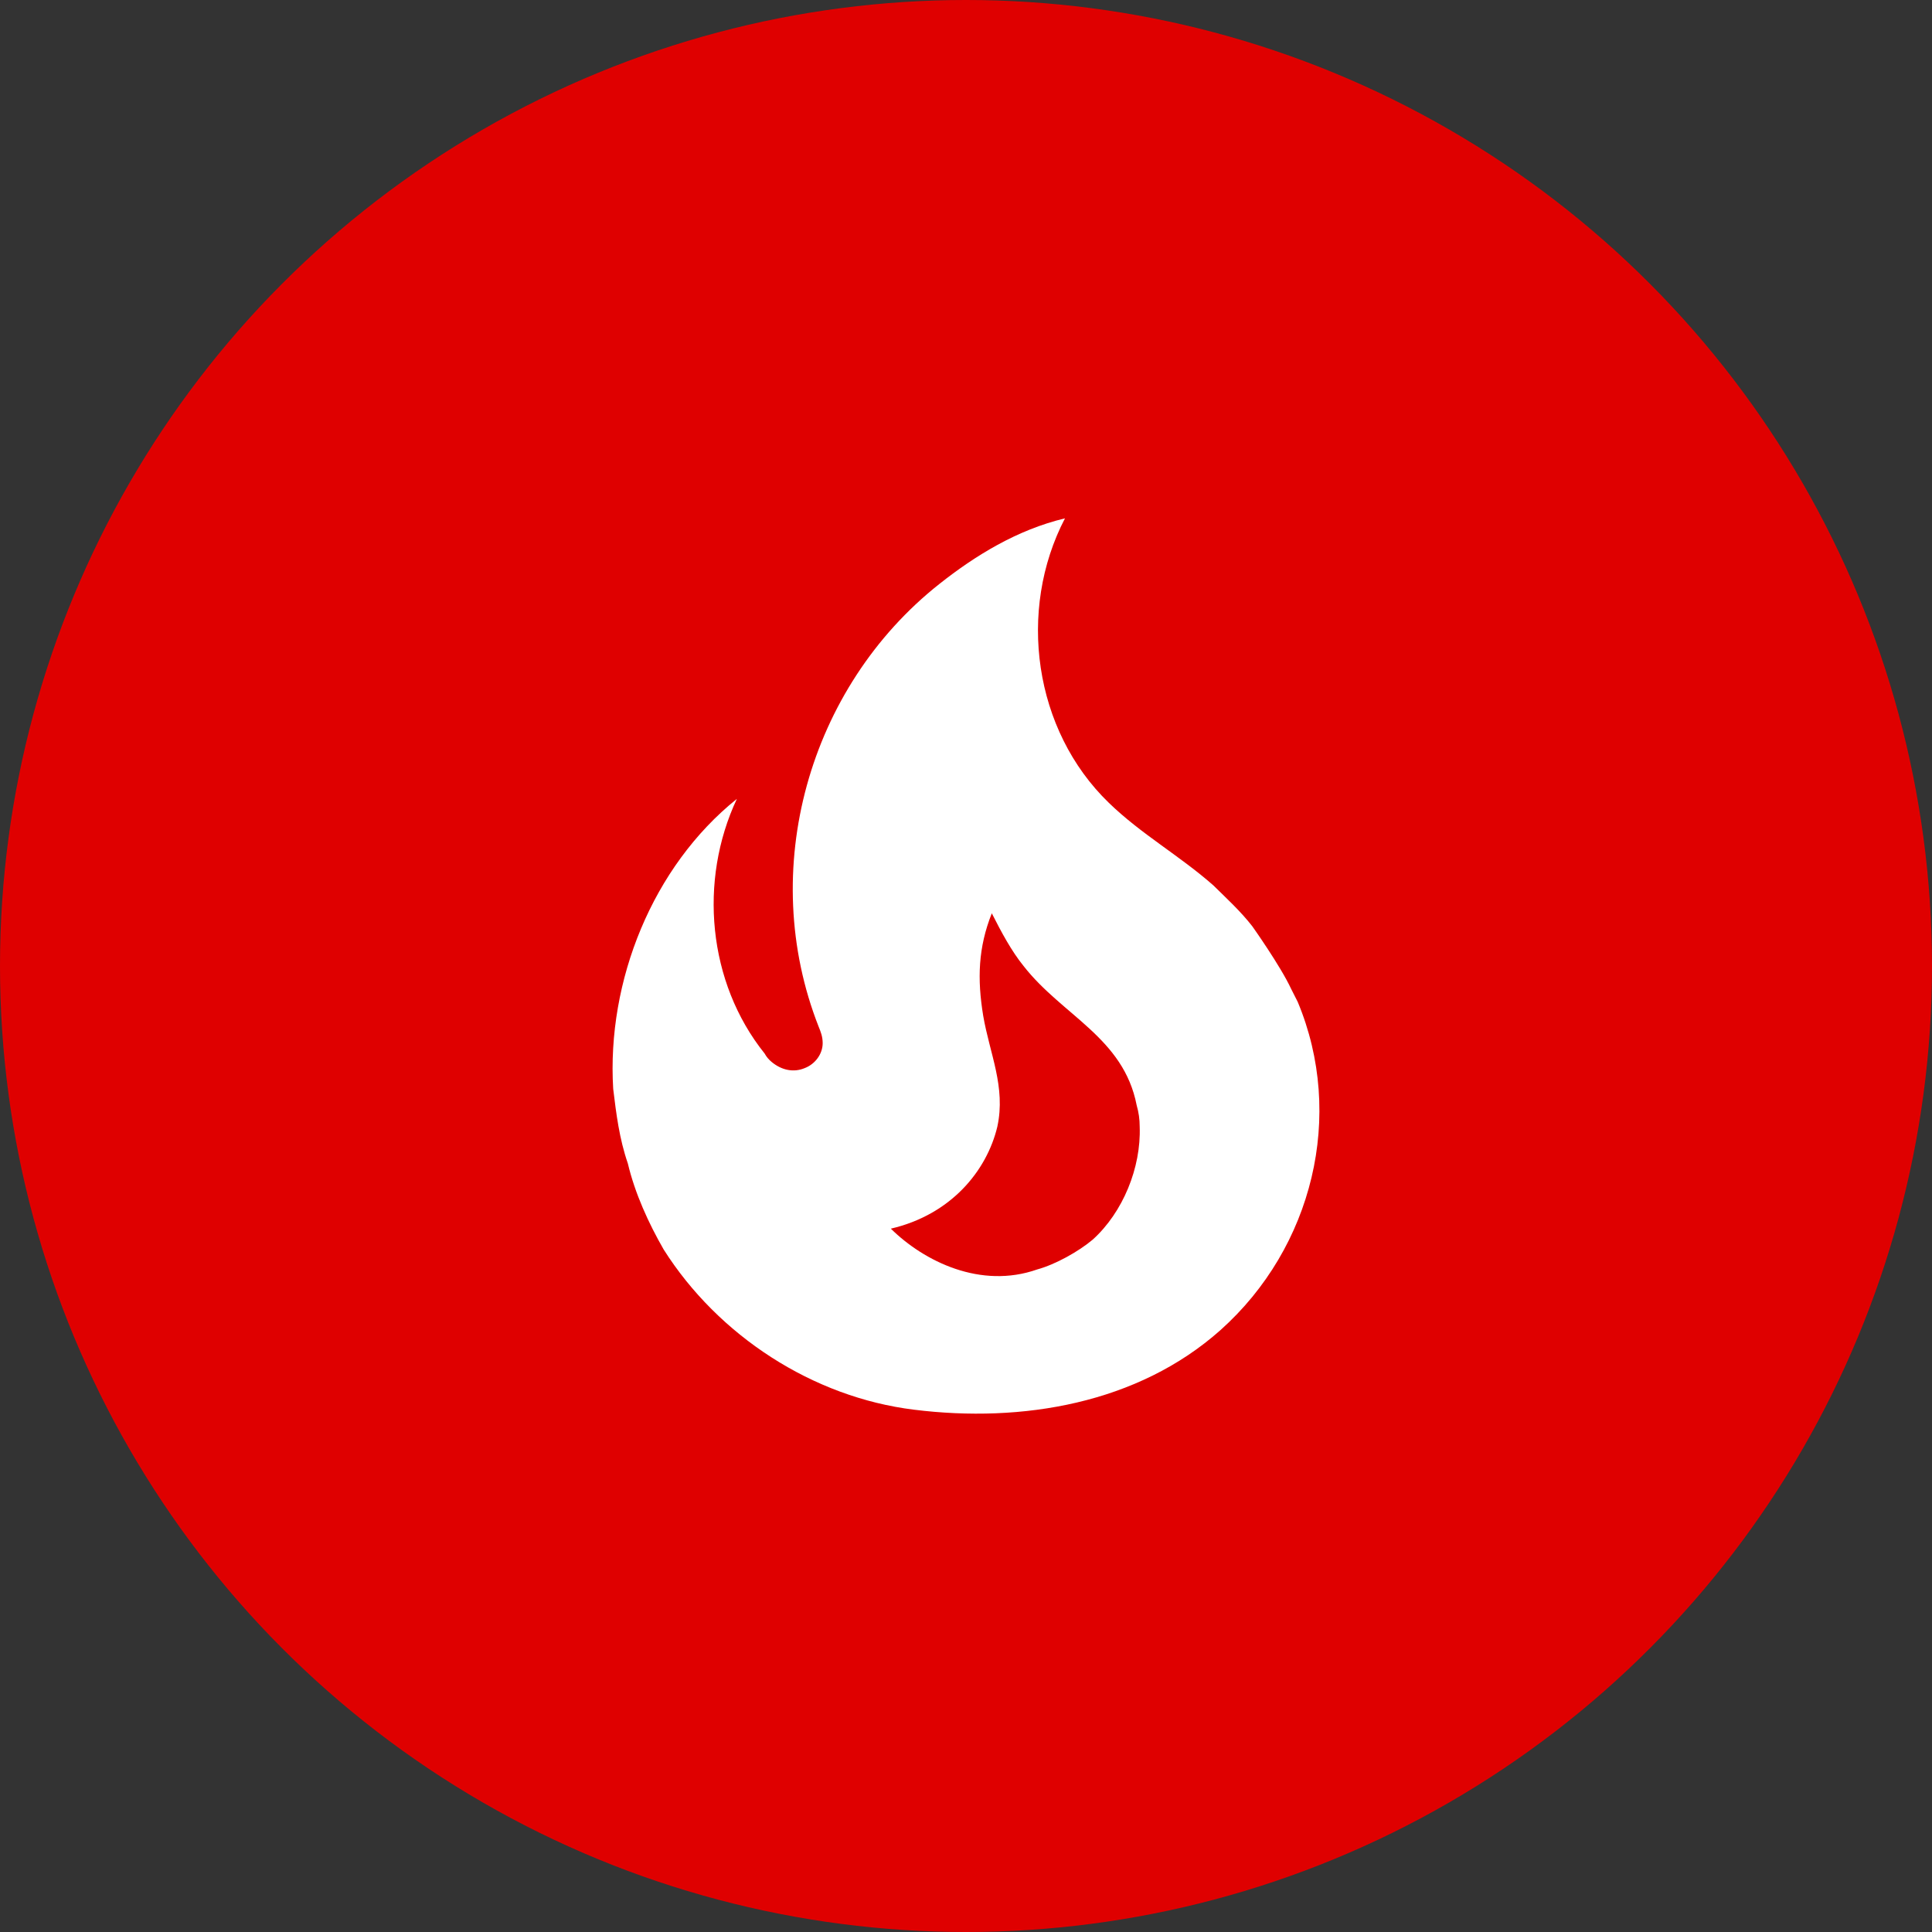
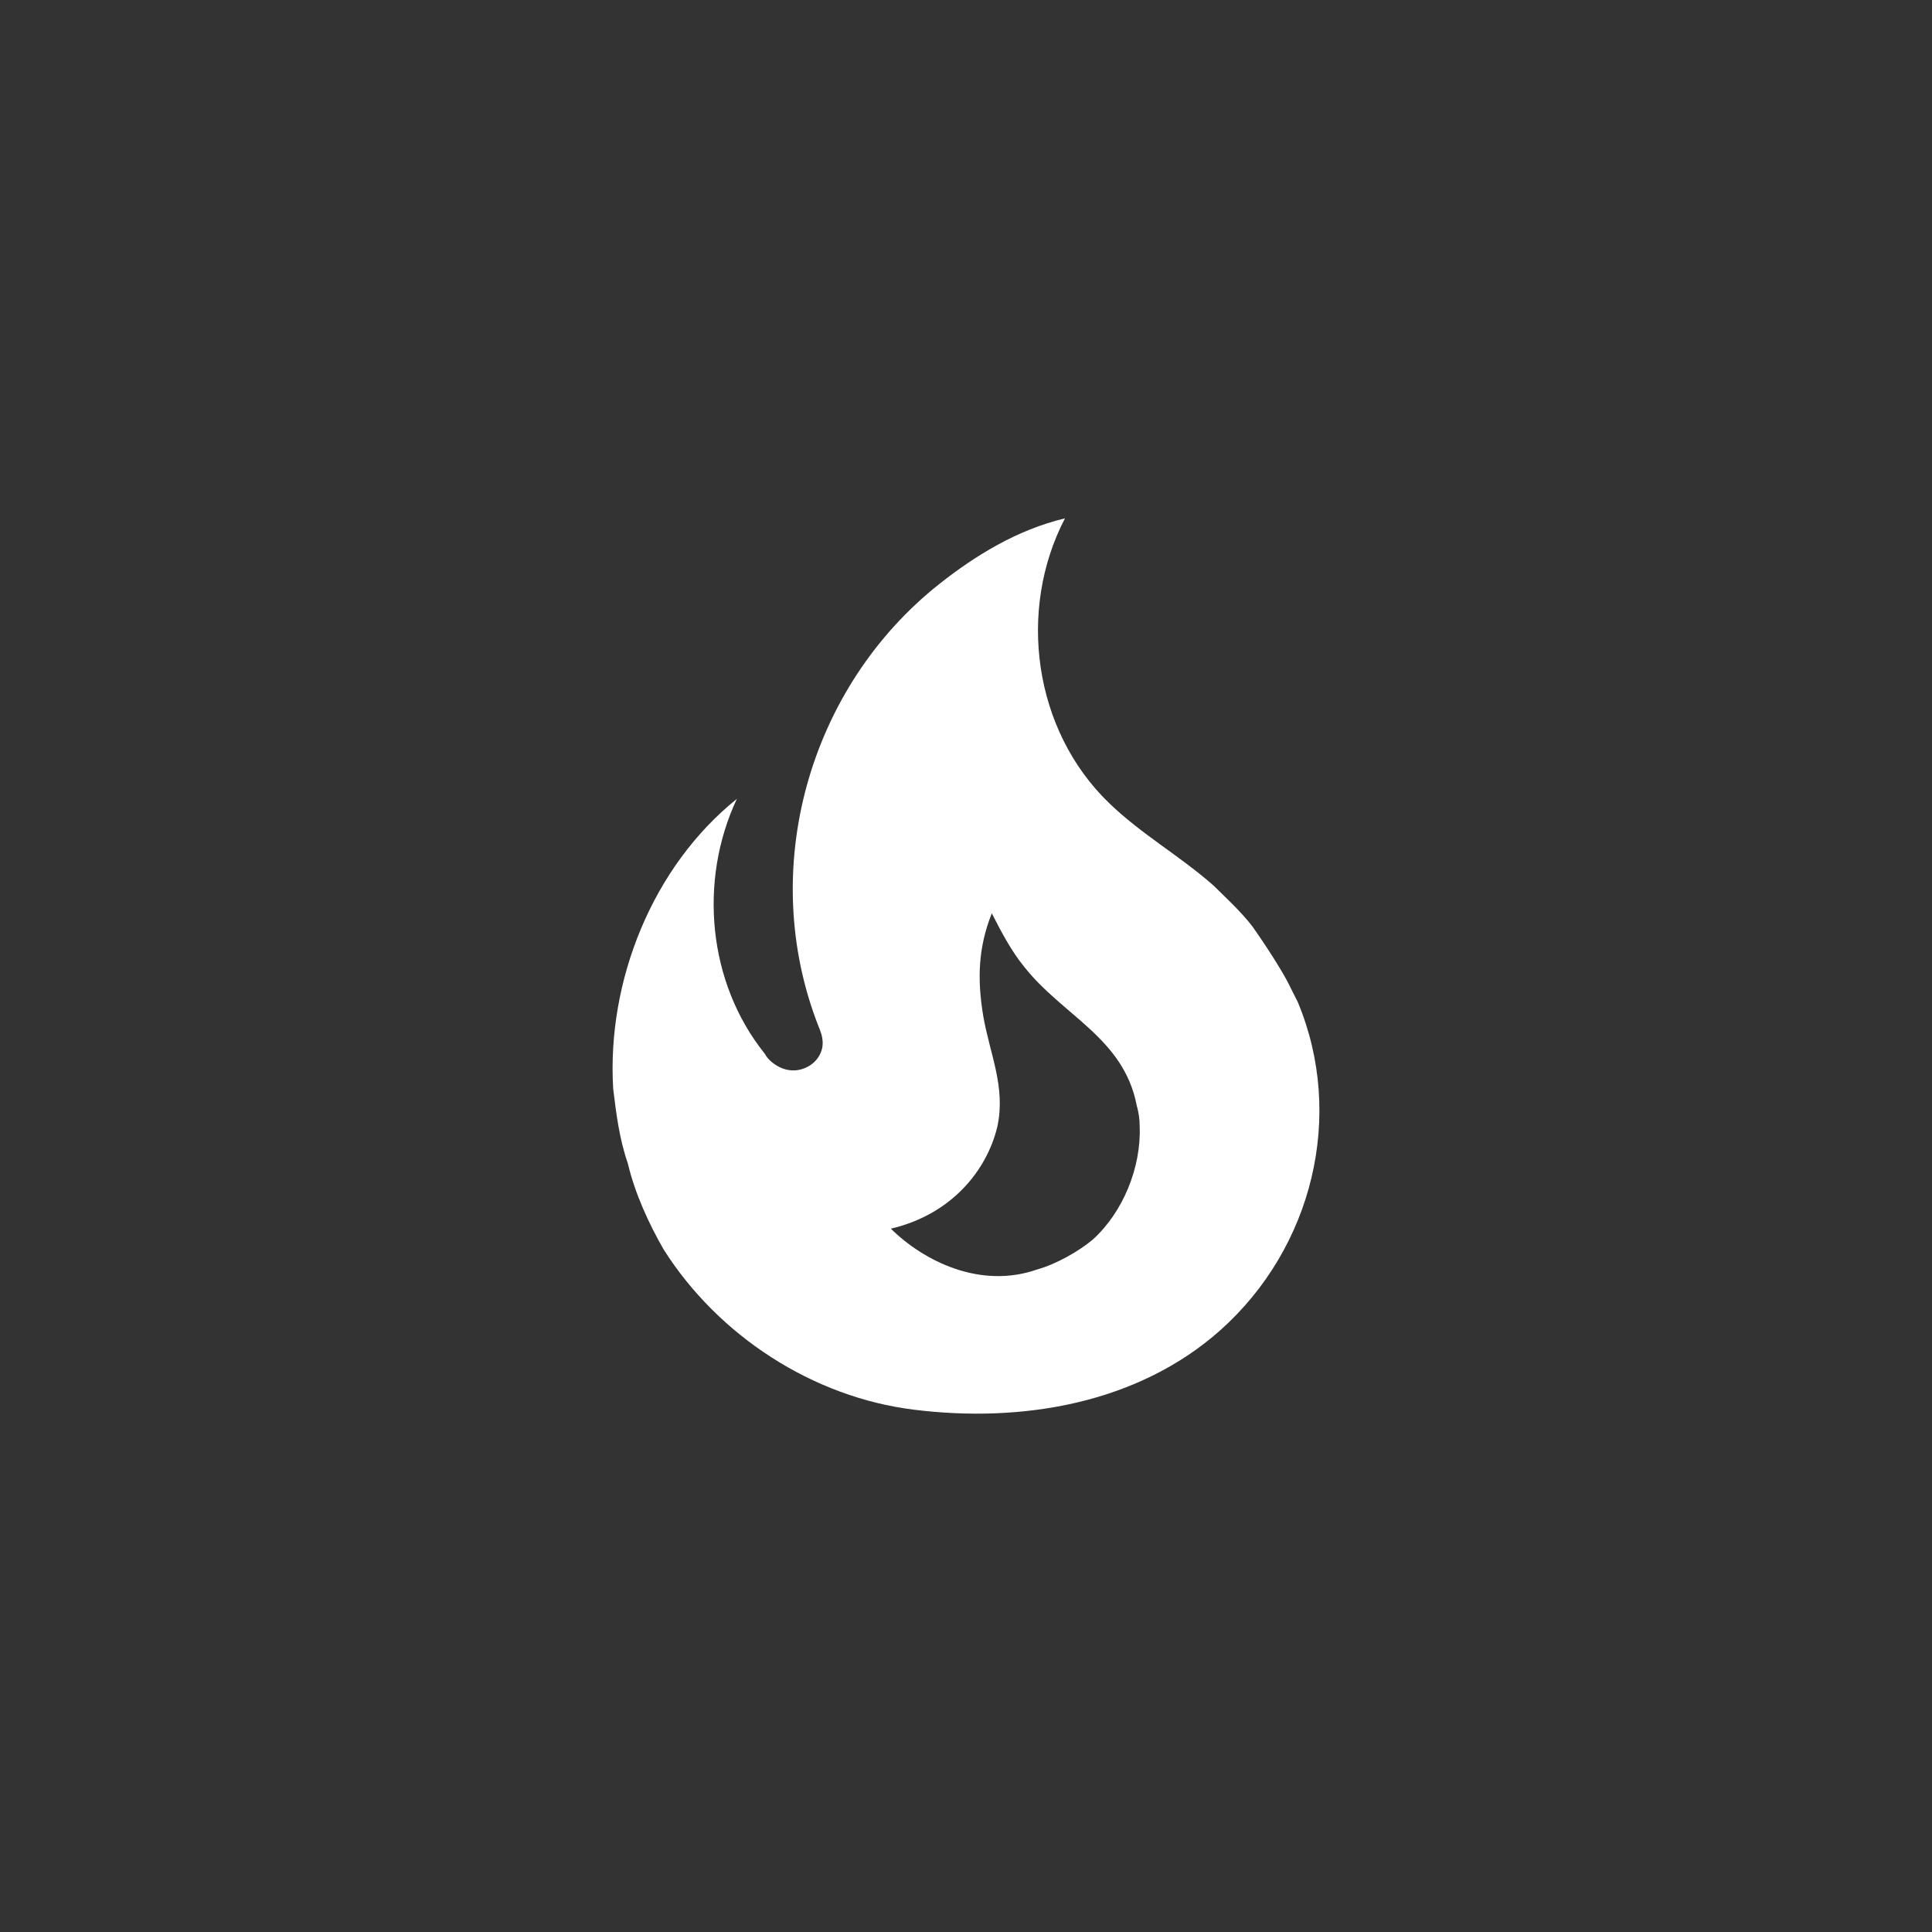
<svg xmlns="http://www.w3.org/2000/svg" width="82" height="82" viewBox="0 0 82 82" fill="none">
  <rect x="0" y="0" width="82" height="82" fill="#333333" stroke="none" />
-   <circle cx="41" cy="41" r="41" fill="#DF0000" />
  <path d="M53.15 39.312C52.657 38.678 52.057 38.129 51.5 37.58C50.065 36.314 48.436 35.406 47.065 34.076C43.873 30.994 43.166 25.906 45.201 22C43.166 22.486 41.388 23.583 39.867 24.787C34.318 29.178 32.132 36.926 34.746 43.576C34.832 43.787 34.917 43.998 34.917 44.273C34.917 44.737 34.596 45.16 34.168 45.328C33.675 45.54 33.161 45.413 32.754 45.075C32.631 44.975 32.529 44.854 32.454 44.716C30.033 41.697 29.647 37.369 31.275 33.907C27.697 36.778 25.748 41.634 26.026 46.215C26.155 47.271 26.283 48.326 26.648 49.382C26.948 50.649 27.526 51.915 28.169 53.034C30.483 56.687 34.489 59.304 38.795 59.832C43.38 60.402 48.286 59.579 51.8 56.454C55.721 52.95 57.092 47.334 55.078 42.521L54.8 41.972C54.35 41.001 53.15 39.312 53.15 39.312ZM46.38 52.612C45.78 53.119 44.794 53.668 44.023 53.879C41.623 54.723 39.224 53.541 37.81 52.148C40.359 51.556 41.88 49.699 42.33 47.82C42.695 46.131 42.009 44.737 41.73 43.112C41.473 41.549 41.516 40.219 42.095 38.763C42.502 39.565 42.93 40.367 43.444 41.001C45.094 43.112 47.687 44.041 48.244 46.912C48.329 47.207 48.372 47.503 48.372 47.82C48.436 49.551 47.665 51.451 46.38 52.612Z" fill="white" />
</svg>